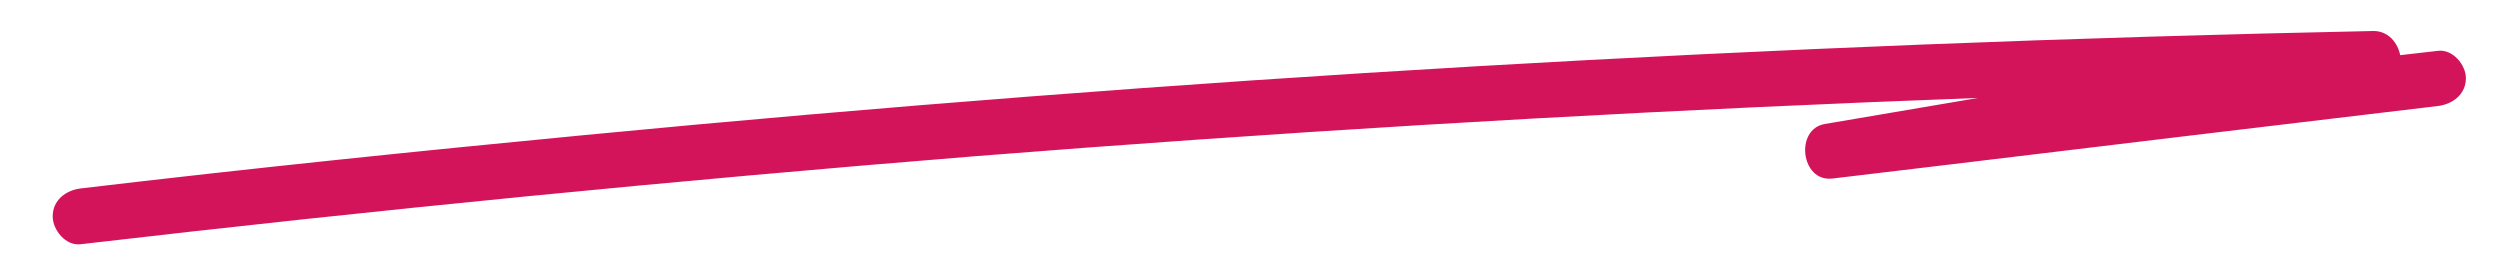
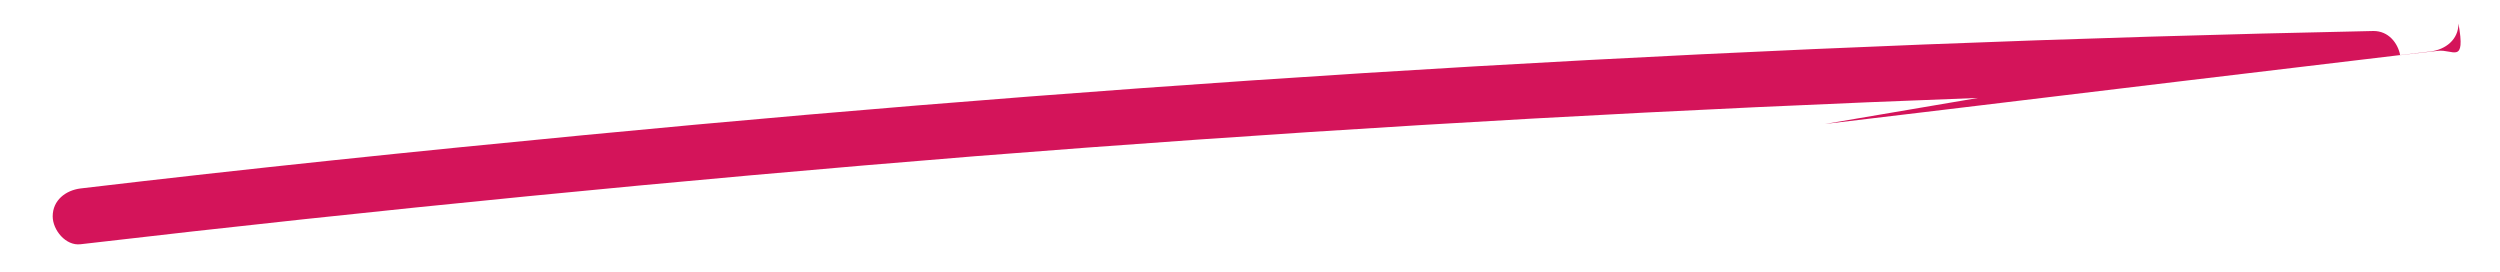
<svg xmlns="http://www.w3.org/2000/svg" version="1.1" id="Capa_1" x="0px" y="0px" viewBox="0 0 403.3 43.9" style="enable-background:new 0 0 403.3 43.9;" xml:space="preserve">
  <style type="text/css">
	.st0{fill:#D4145A;}
</style>
-   <path class="st0" d="M393.3,8.2c-2,0.2-4.1,0.5-6.1,0.7c-0.4-2-1.9-3.9-4.3-3.9c-48.3,1-96.6,2.9-144.9,5.7  c-48,2.8-96,6.5-143.8,11.1C67.1,24.4,40,27.2,13,30.4c-2.4,0.3-4.5,1.9-4.5,4.5c0,2.2,2.1,4.8,4.5,4.5c48-5.6,96.1-10.3,144.3-14.2  c47.9-3.8,95.9-6.7,144-8.7c5.9-0.2,11.9-0.5,17.8-0.7c-8.2,1.4-16.5,2.8-24.7,4.2c-4.9,0.8-3.9,9.4,1.2,8.8  c25.3-3,50.6-6.1,75.9-9.1c7.3-0.9,14.5-1.7,21.8-2.6c2.4-0.3,4.5-1.9,4.5-4.5C397.8,10.5,395.7,7.9,393.3,8.2z" />
+   <path class="st0" d="M393.3,8.2c-2,0.2-4.1,0.5-6.1,0.7c-0.4-2-1.9-3.9-4.3-3.9c-48.3,1-96.6,2.9-144.9,5.7  c-48,2.8-96,6.5-143.8,11.1C67.1,24.4,40,27.2,13,30.4c-2.4,0.3-4.5,1.9-4.5,4.5c0,2.2,2.1,4.8,4.5,4.5c48-5.6,96.1-10.3,144.3-14.2  c47.9-3.8,95.9-6.7,144-8.7c5.9-0.2,11.9-0.5,17.8-0.7c-8.2,1.4-16.5,2.8-24.7,4.2c25.3-3,50.6-6.1,75.9-9.1c7.3-0.9,14.5-1.7,21.8-2.6c2.4-0.3,4.5-1.9,4.5-4.5C397.8,10.5,395.7,7.9,393.3,8.2z" />
</svg>